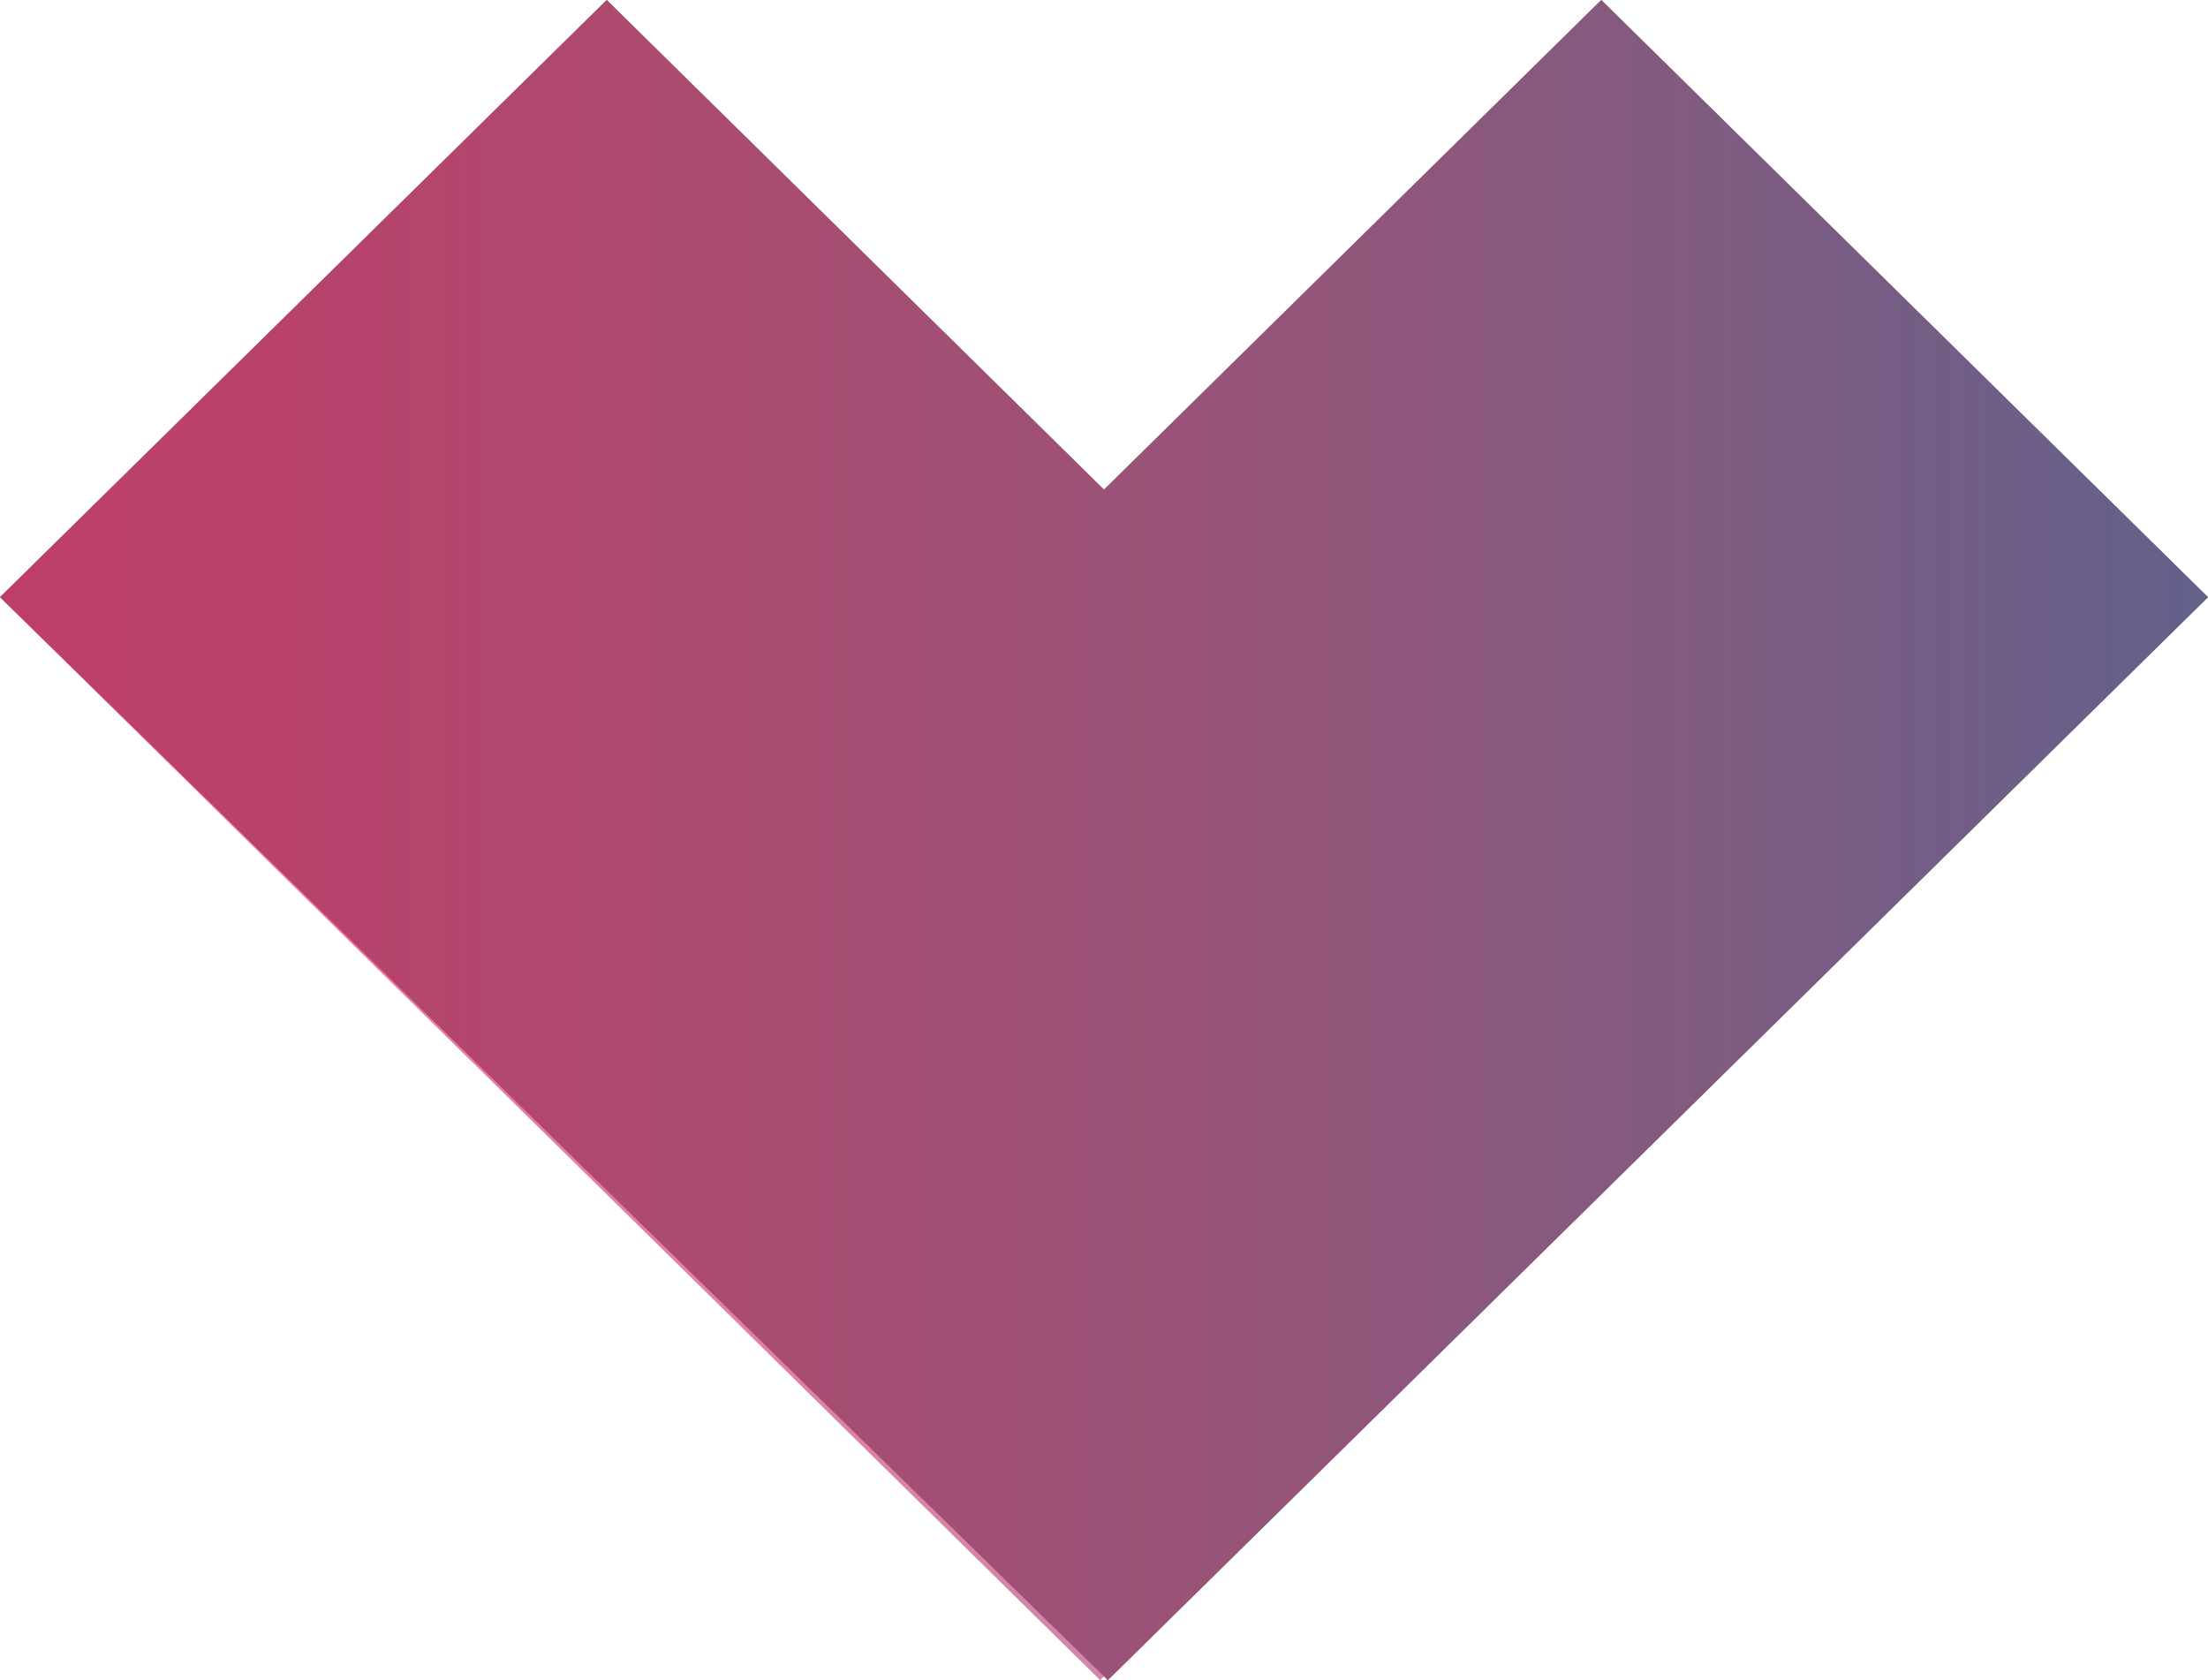
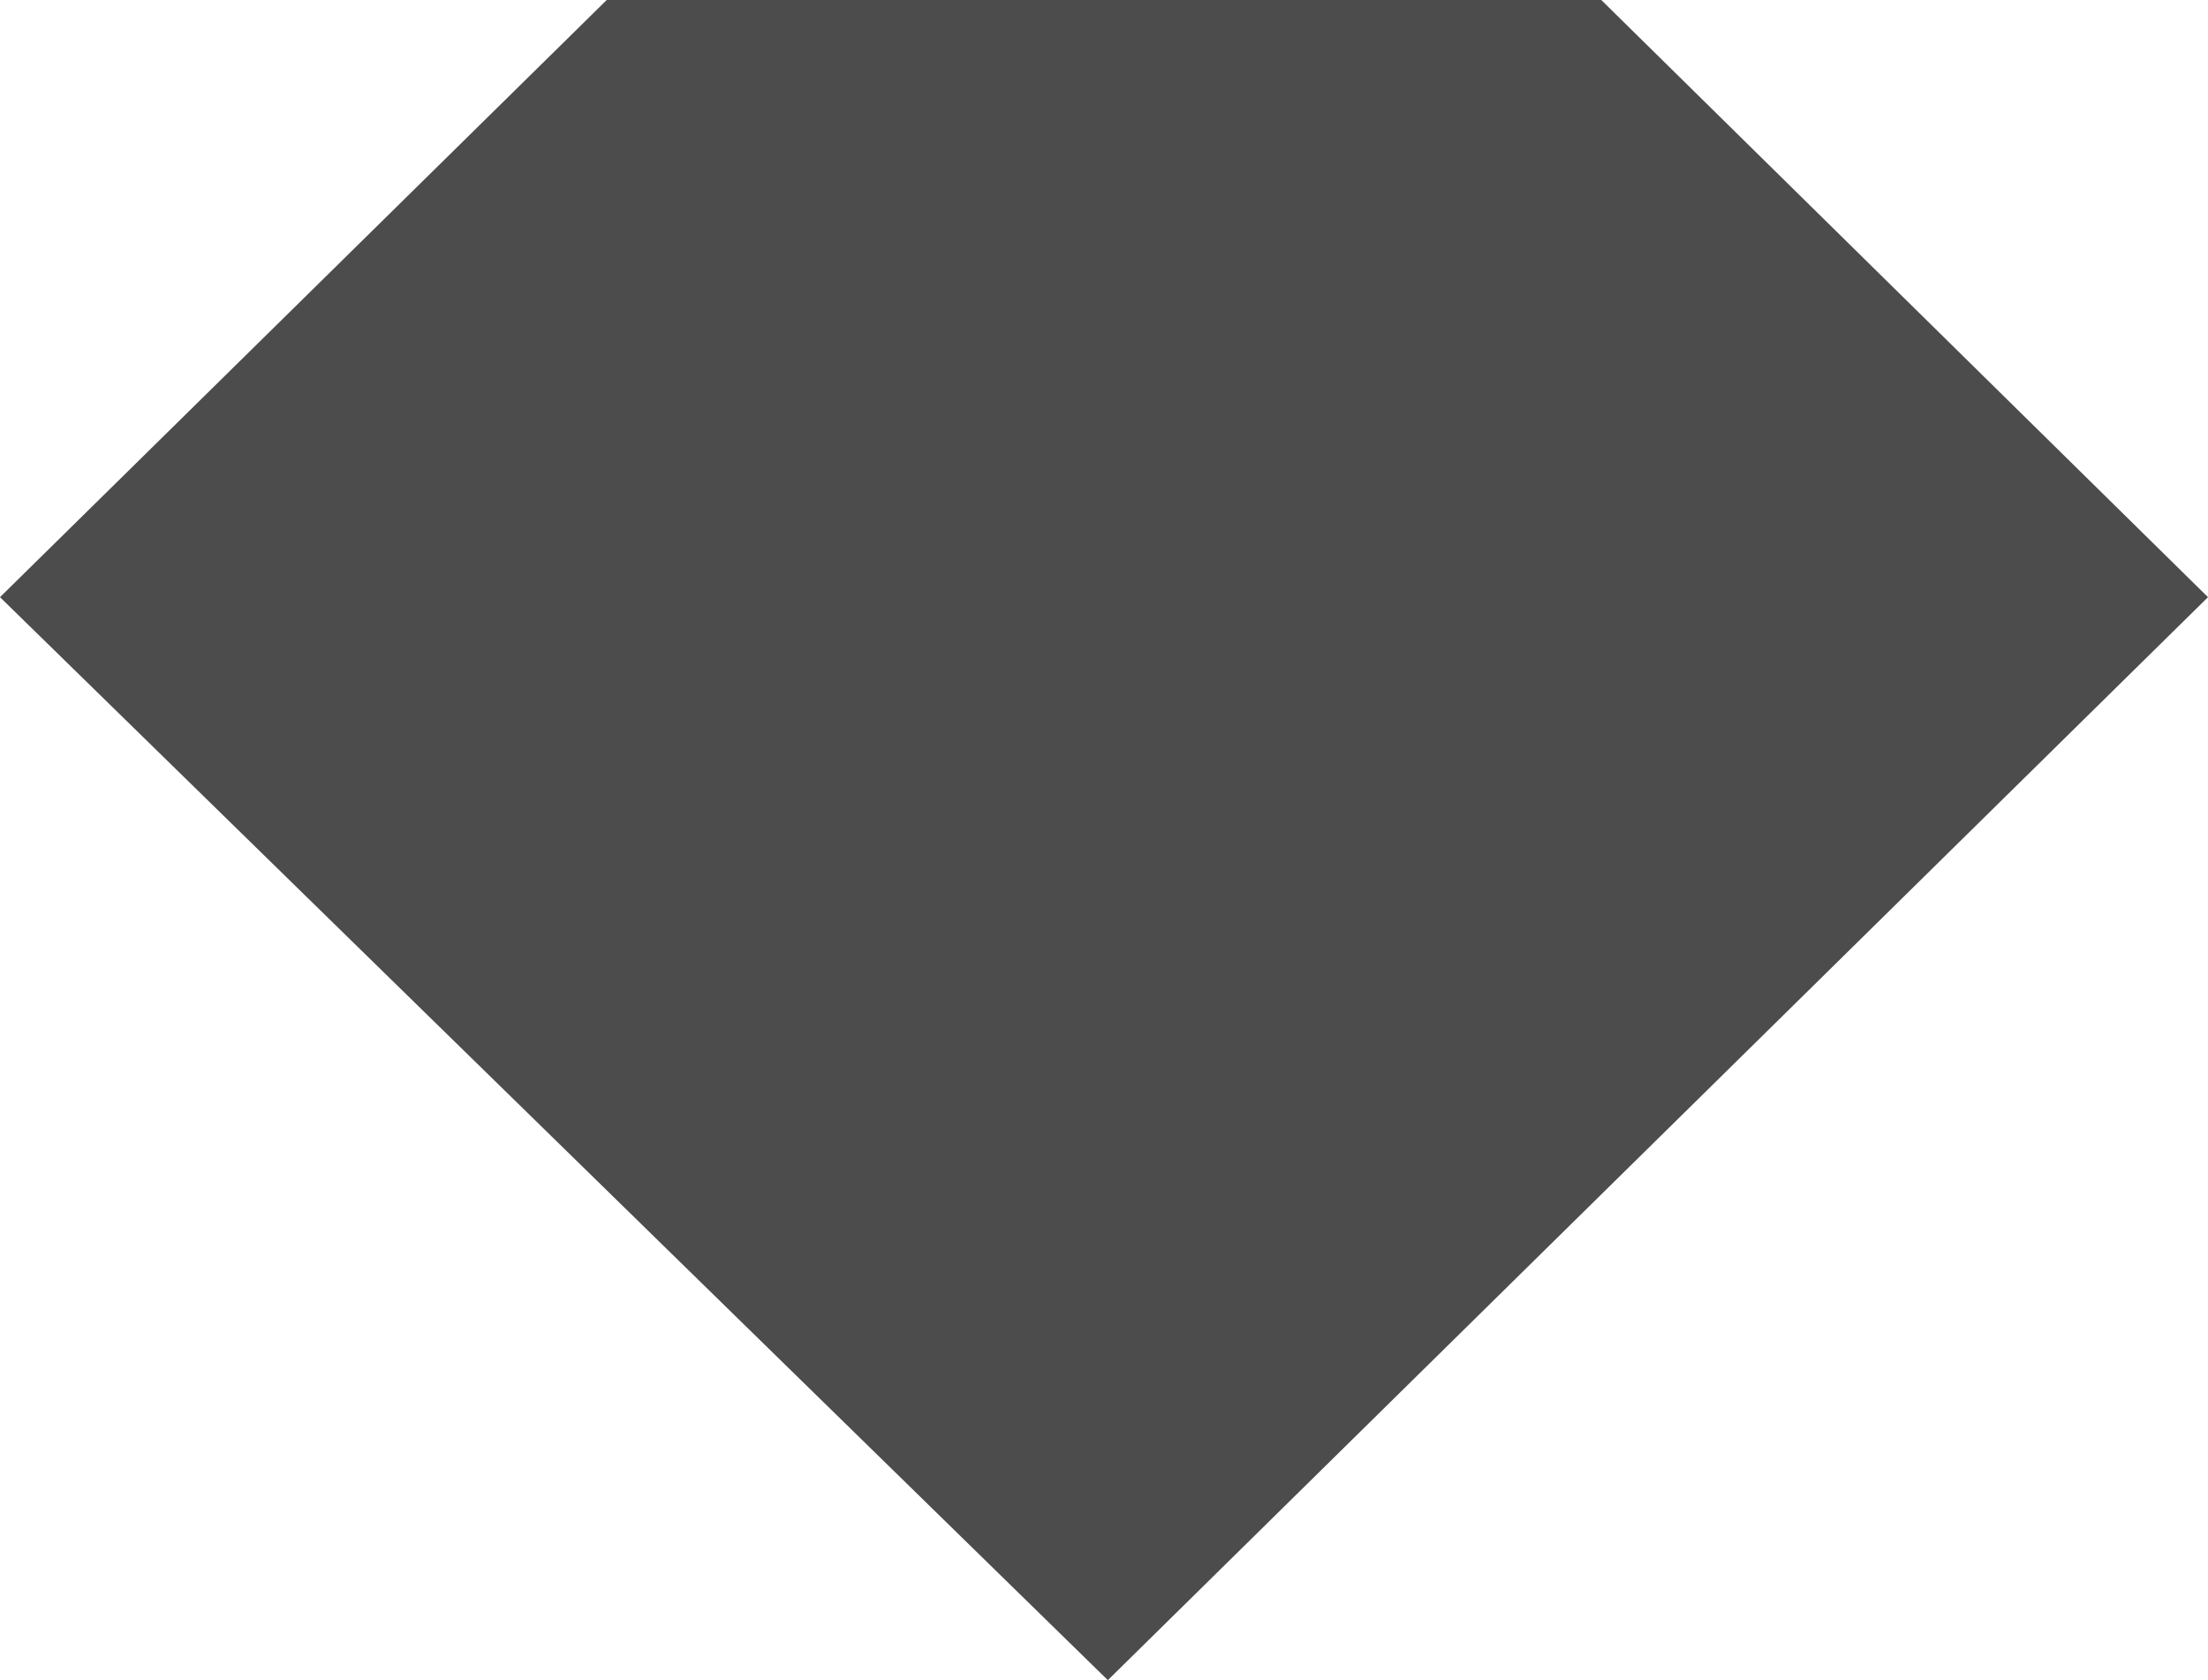
<svg xmlns="http://www.w3.org/2000/svg" xmlns:xlink="http://www.w3.org/1999/xlink" id="Layer_1" viewBox="0 0 115 87.5">
  <style>.st0{opacity:.7}.st1{clip-path:url(#SVGID_2_);fill:url(#SVGID_3_)}</style>
-   <path class="st0" d="M31.6 0l25.9 25.5L83.4 0 115 31.1 57.7 87.5 0 31.1z" />
+   <path class="st0" d="M31.6 0L83.4 0 115 31.1 57.7 87.5 0 31.1z" />
  <g class="st0">
    <defs>
-       <path id="SVGID_1_" class="st0" d="M83.4 0L57.5 25.5 31.6 0 0 31.1l57.3 56.4.2-.2.2.2L115 31.1z" />
-     </defs>
+       </defs>
    <clipPath id="SVGID_2_">
      <use xlink:href="#SVGID_1_" overflow="visible" />
    </clipPath>
    <linearGradient id="SVGID_3_" gradientUnits="userSpaceOnUse" y1="87.878" x2="1" y2="87.878" gradientTransform="matrix(115.004 0 0 -115.004 0 10149.991)">
      <stop offset="0" stop-color="#ee3877" />
      <stop offset=".012" stop-color="#ee3877" />
      <stop offset=".134" stop-color="#e53d79" />
      <stop offset=".317" stop-color="#d4497f" />
      <stop offset=".538" stop-color="#b95689" />
      <stop offset=".787" stop-color="#936297" />
      <stop offset="1" stop-color="#6b69a6" />
    </linearGradient>
-     <path class="st1" d="M0 0h115v87.5H0z" />
  </g>
</svg>